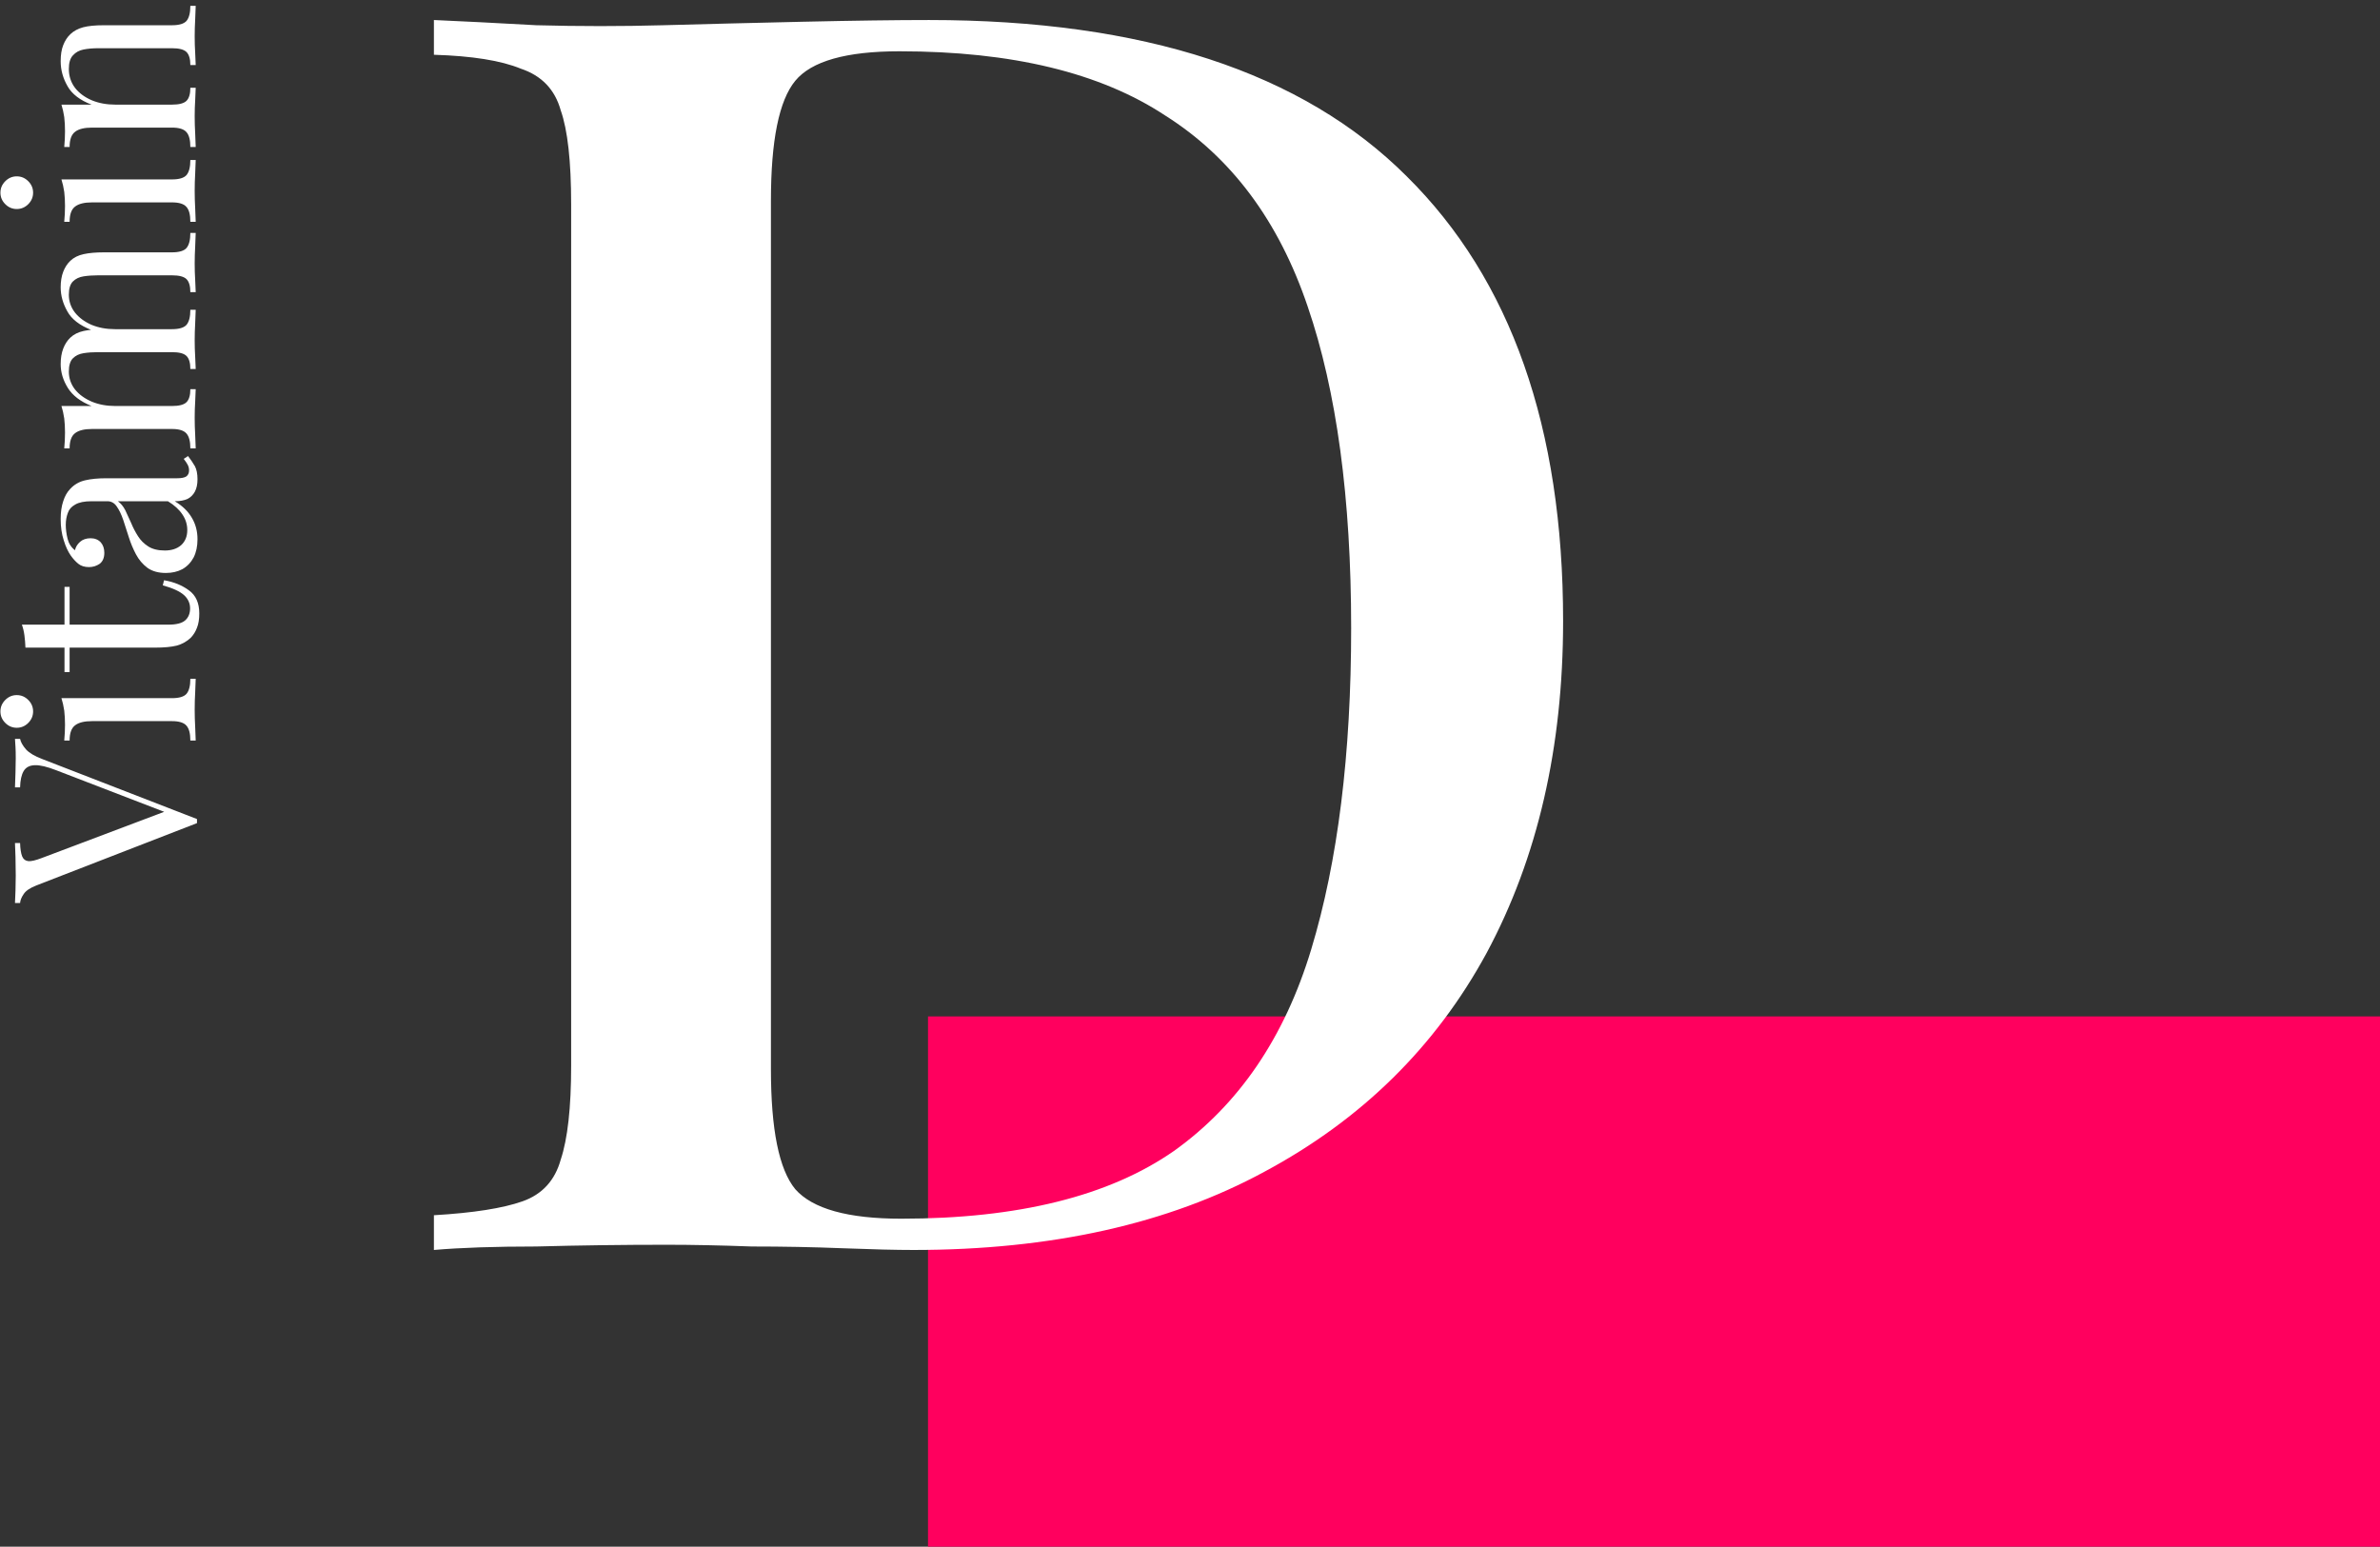
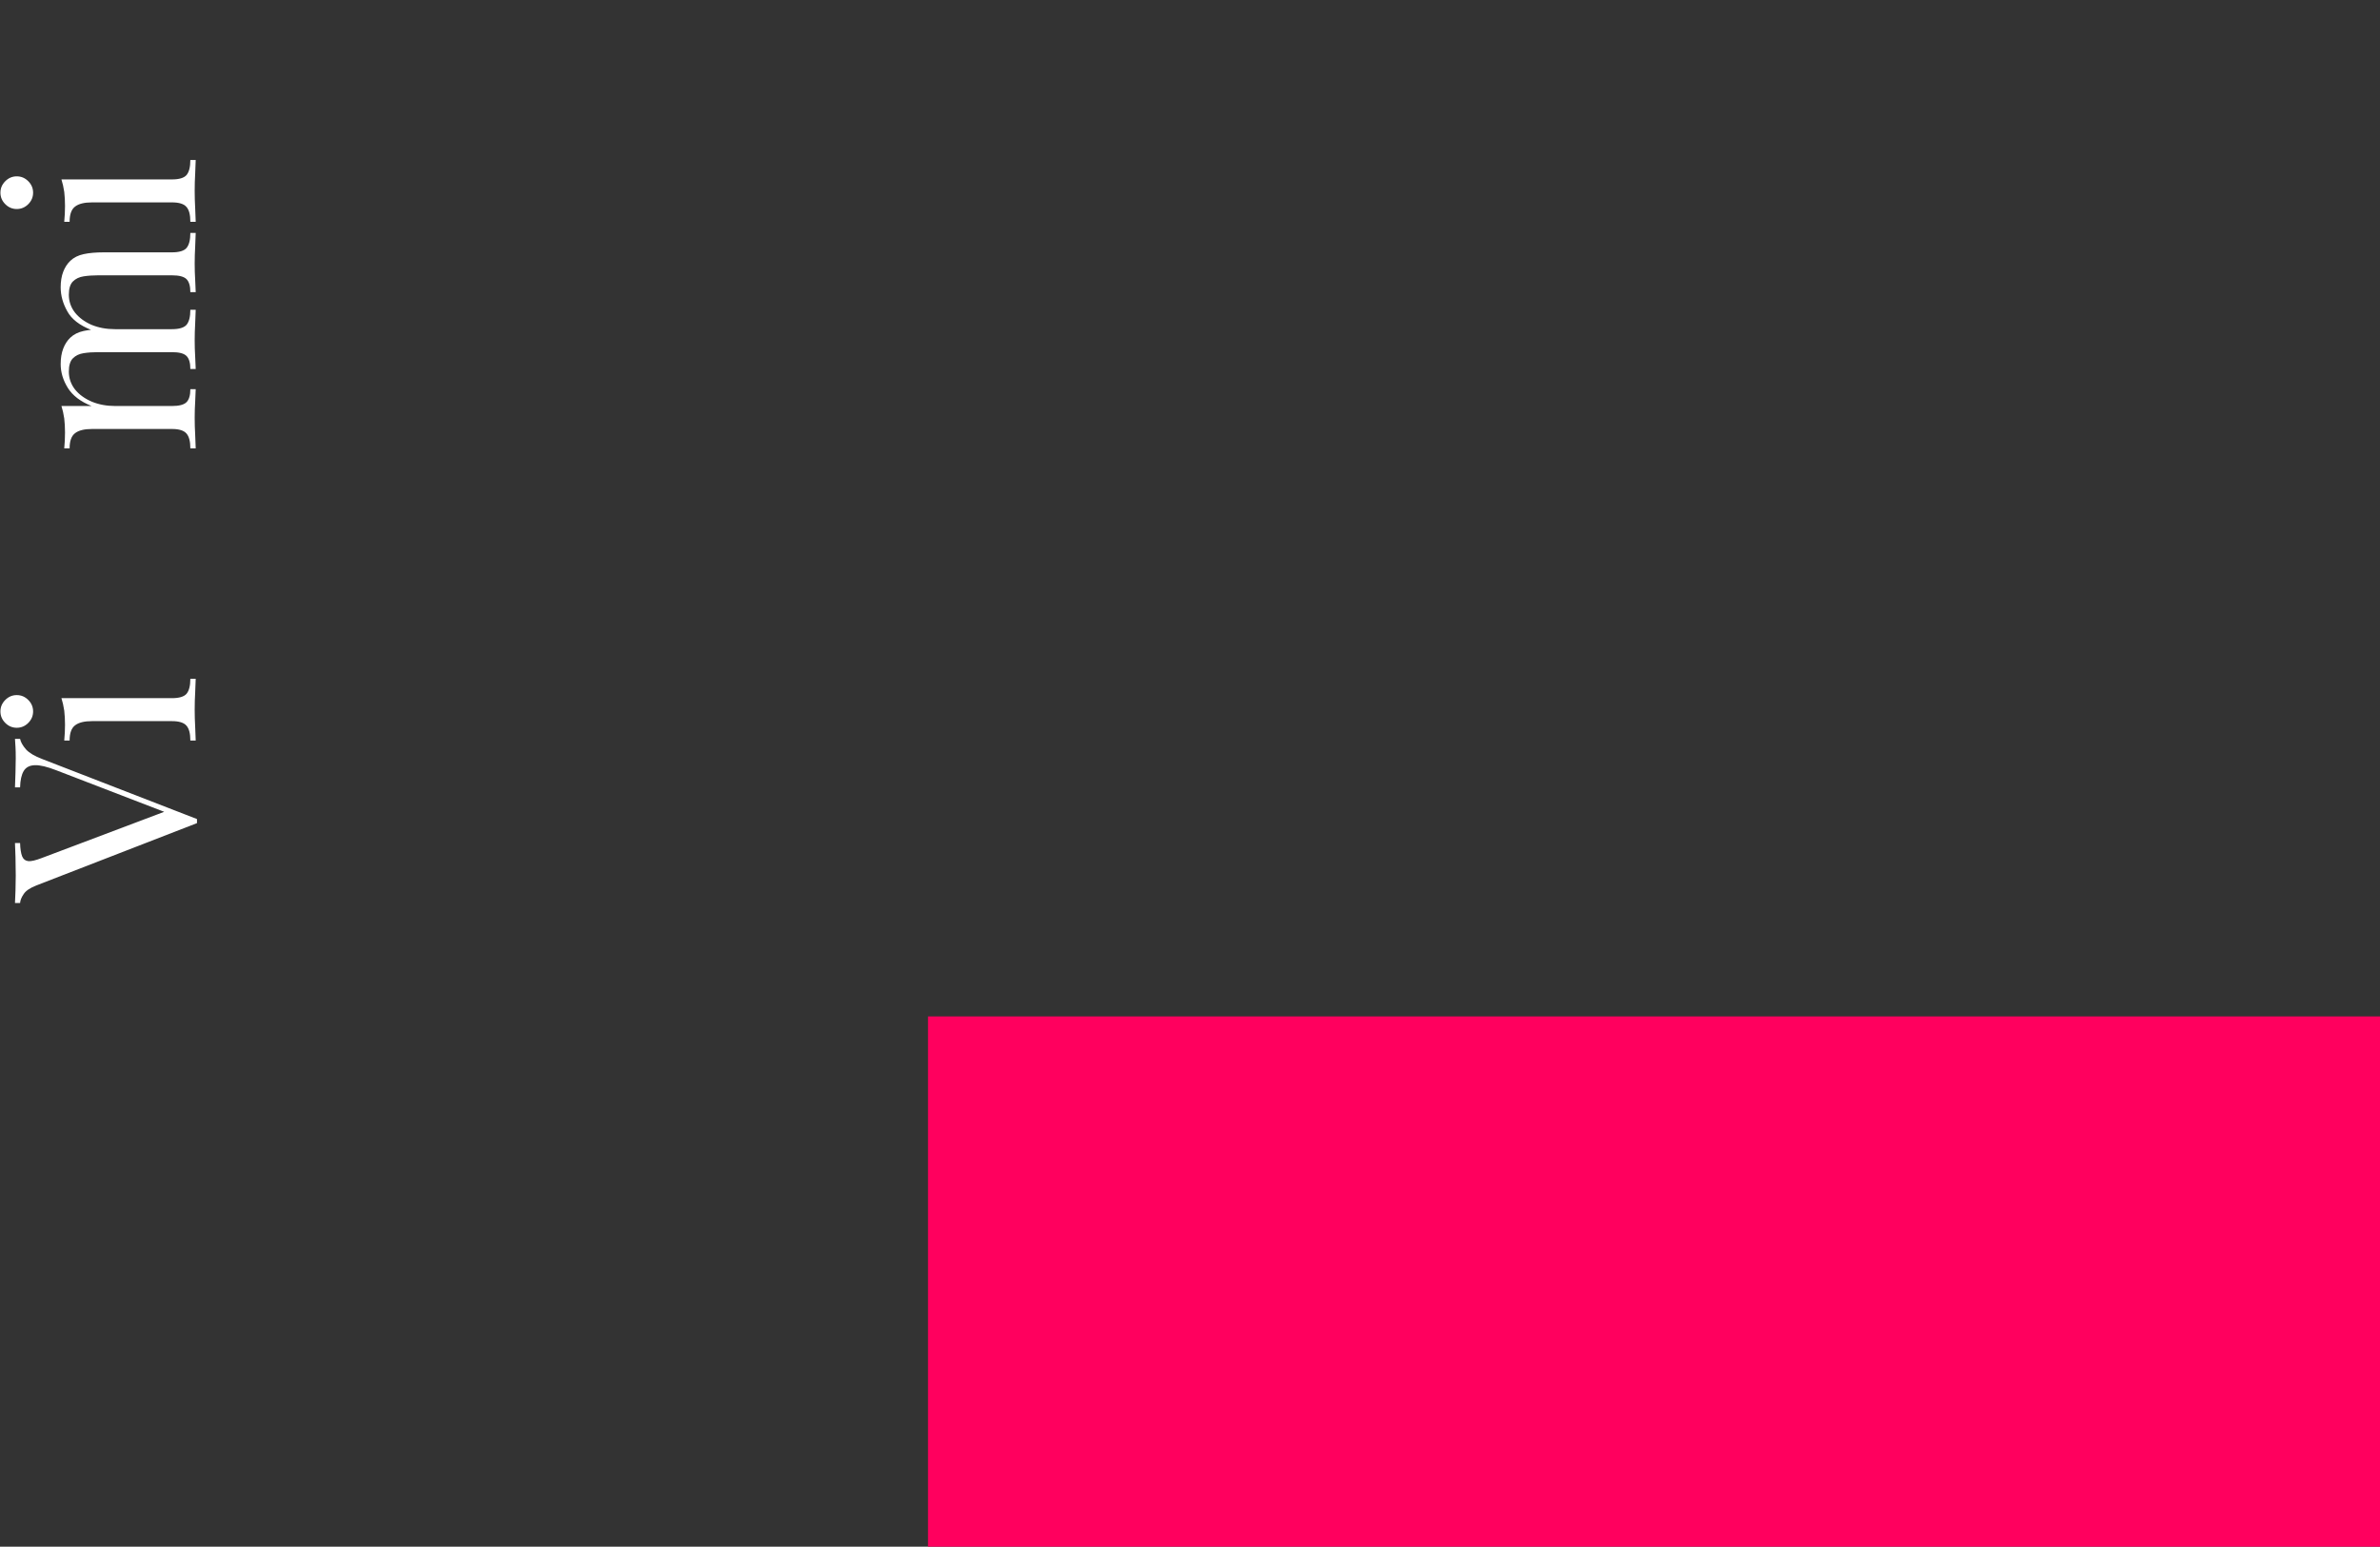
<svg xmlns="http://www.w3.org/2000/svg" width="377" height="245" viewBox="0 0 377 245" fill="none">
  <rect x="0" y="0" width="377" height="245" fill="#333333" stroke="none" />
  <path d="M147 161H377V245H147V161Z" fill="#FF005E" />
-   <path d="M147.159 3.171C181.098 3.171 206.323 11.426 222.834 27.937C239.345 44.265 247.601 67.747 247.601 98.384C247.601 118.38 243.565 135.9 235.493 150.943C227.421 165.803 215.68 177.361 200.269 185.616C185.043 193.872 166.514 198 144.683 198C141.931 198 138.17 197.908 133.4 197.724C128.814 197.541 124.044 197.449 119.091 197.449C114.138 197.266 109.643 197.174 105.607 197.174C98.636 197.174 91.756 197.266 84.968 197.449C78.364 197.449 72.952 197.633 68.733 198V192.496C74.97 192.129 79.648 191.395 82.767 190.294C85.885 189.194 87.903 186.992 88.821 183.69C89.921 180.388 90.472 175.435 90.472 168.83V32.34C90.472 25.552 89.921 20.599 88.821 17.48C87.903 14.178 85.794 11.977 82.492 10.876C79.373 9.592 74.787 8.858 68.733 8.675V3.171C72.952 3.354 78.364 3.63 84.968 3.997C91.756 4.18 98.452 4.18 105.057 3.997C111.661 3.813 118.999 3.63 127.071 3.446C135.327 3.263 142.023 3.171 147.159 3.171ZM142.481 8.124C134.042 8.124 128.539 9.684 125.97 12.802C123.402 15.921 122.118 22.25 122.118 31.79V169.381C122.118 178.92 123.402 185.249 125.97 188.368C128.722 191.487 134.318 193.046 142.756 193.046C161.285 193.046 175.686 189.469 185.96 182.314C196.233 174.976 203.48 164.336 207.699 150.393C211.919 136.451 214.028 119.481 214.028 99.484C214.028 78.938 211.735 61.968 207.149 48.576C202.563 35 195.041 24.91 184.584 18.306C174.311 11.518 160.276 8.124 142.481 8.124Z" fill="white" />
  <path d="M2.373 117.043H3.182C3.29 117.555 3.6 118.108 4.112 118.701C4.624 119.267 5.487 119.779 6.7 120.237L31.203 129.739C31.203 129.793 31.203 129.847 31.203 129.901C31.203 129.955 31.203 130.009 31.203 130.063C31.203 130.117 31.203 130.17 31.203 130.224C31.203 130.278 31.203 130.332 31.203 130.386L5.77 140.252C4.745 140.656 4.071 141.115 3.748 141.627C3.397 142.139 3.209 142.611 3.182 143.042H2.373C2.4 142.503 2.427 141.842 2.454 141.061C2.481 140.252 2.494 139.47 2.494 138.716C2.494 137.664 2.481 136.68 2.454 135.764C2.427 134.847 2.4 134.106 2.373 133.54H3.182C3.209 134.456 3.317 135.157 3.505 135.643C3.694 136.101 4.031 136.357 4.516 136.411C4.974 136.438 5.662 136.276 6.578 135.926L26.512 128.405L27.2 129.052L8.923 122.016C7.468 121.45 6.336 121.181 5.527 121.208C4.691 121.234 4.098 121.544 3.748 122.138C3.397 122.731 3.209 123.593 3.182 124.725H2.373C2.4 123.944 2.427 123.148 2.454 122.34C2.481 121.531 2.494 120.776 2.494 120.075C2.494 119.375 2.481 118.795 2.454 118.337C2.427 117.878 2.4 117.447 2.373 117.043Z" fill="white" />
  <path d="M0.068 112.694C0.068 111.993 0.324 111.386 0.837 110.874C1.349 110.362 1.955 110.106 2.656 110.106C3.357 110.106 3.964 110.362 4.476 110.874C4.988 111.386 5.244 111.993 5.244 112.694C5.244 113.394 4.988 114.001 4.476 114.513C3.964 115.025 3.357 115.281 2.656 115.281C1.955 115.281 1.349 115.025 0.837 114.513C0.324 114.001 0.068 113.394 0.068 112.694ZM9.732 110.591H27.24C28.372 110.591 29.14 110.362 29.545 109.904C29.949 109.418 30.151 108.623 30.151 107.518H31C30.974 107.976 30.947 108.677 30.92 109.621C30.866 110.537 30.839 111.467 30.839 112.411C30.839 113.327 30.866 114.257 30.92 115.201C30.947 116.144 30.974 116.845 31 117.303H30.151C30.151 116.198 29.949 115.416 29.545 114.958C29.14 114.473 28.372 114.23 27.24 114.23H14.584C13.371 114.23 12.482 114.446 11.916 114.877C11.322 115.308 11.026 116.117 11.026 117.303H10.177C10.258 116.441 10.298 115.605 10.298 114.796C10.298 114.014 10.258 113.273 10.177 112.572C10.069 111.845 9.921 111.184 9.732 110.591Z" fill="white" />
-   <path d="M3.465 98.947H10.217V92.963H11.026L11.026 98.947H26.674C27.941 98.947 28.831 98.718 29.343 98.26C29.855 97.802 30.111 97.168 30.111 96.359C30.111 95.551 29.788 94.85 29.14 94.257C28.467 93.664 27.348 93.152 25.785 92.72L25.987 91.912C27.55 92.181 28.871 92.72 29.949 93.529C31.027 94.311 31.567 95.524 31.567 97.168C31.567 98.085 31.445 98.84 31.203 99.433C30.987 100.026 30.663 100.551 30.232 101.009C29.612 101.602 28.871 102.02 28.008 102.263C27.146 102.479 26 102.586 24.571 102.586H11.026V106.468H10.217V102.586H4.031C4.004 101.912 3.95 101.266 3.869 100.646C3.788 100.026 3.654 99.459 3.465 98.947Z" fill="white" />
-   <path d="M31.284 85.421C31.284 86.527 31.081 87.484 30.677 88.292C30.246 89.101 29.653 89.721 28.898 90.152C28.143 90.557 27.267 90.759 26.27 90.759C25.084 90.759 24.113 90.489 23.358 89.95C22.604 89.384 21.997 88.67 21.539 87.807C21.081 86.945 20.703 86.041 20.407 85.098C20.083 84.127 19.787 83.211 19.517 82.348C19.221 81.486 18.884 80.785 18.506 80.246C18.129 79.68 17.63 79.397 17.01 79.397H14.503C13.371 79.397 12.509 79.572 11.916 79.922C11.322 80.246 10.932 80.691 10.743 81.257C10.527 81.823 10.419 82.456 10.419 83.157C10.419 83.831 10.514 84.559 10.703 85.341C10.891 86.095 11.282 86.702 11.875 87.16C11.983 86.648 12.252 86.203 12.684 85.826C13.115 85.448 13.668 85.26 14.342 85.26C15.015 85.26 15.555 85.475 15.959 85.907C16.336 86.338 16.525 86.891 16.525 87.564C16.525 88.346 16.282 88.926 15.797 89.303C15.285 89.653 14.719 89.829 14.099 89.829C13.398 89.829 12.832 89.653 12.401 89.303C11.97 88.953 11.565 88.508 11.188 87.969C10.757 87.349 10.393 86.554 10.096 85.583C9.773 84.586 9.611 83.467 9.611 82.227C9.611 81.122 9.746 80.178 10.015 79.397C10.258 78.615 10.622 77.968 11.107 77.456C11.754 76.755 12.549 76.297 13.492 76.081C14.409 75.865 15.514 75.758 16.808 75.758H28.049C28.723 75.758 29.208 75.663 29.504 75.475C29.801 75.259 29.949 74.936 29.949 74.504C29.949 74.208 29.882 73.925 29.747 73.655C29.612 73.385 29.397 73.062 29.1 72.685L29.787 72.24C30.219 72.806 30.583 73.345 30.879 73.857C31.149 74.369 31.284 75.057 31.284 75.919C31.284 76.701 31.149 77.348 30.879 77.86C30.61 78.372 30.219 78.763 29.707 79.033C29.168 79.275 28.494 79.397 27.685 79.397C28.898 80.125 29.801 81.001 30.394 82.025C30.987 83.022 31.284 84.154 31.284 85.421ZM29.666 83.966C29.666 83.076 29.41 82.254 28.898 81.499C28.386 80.718 27.617 80.017 26.593 79.397H18.668C19.126 79.72 19.517 80.192 19.841 80.812C20.137 81.432 20.447 82.106 20.771 82.834C21.067 83.561 21.431 84.262 21.862 84.936C22.267 85.583 22.806 86.122 23.48 86.554C24.154 86.985 25.03 87.201 26.108 87.201C27.186 87.201 28.049 86.918 28.696 86.351C29.343 85.758 29.666 84.963 29.666 83.966Z" fill="white" />
  <path d="M9.611 57.682C9.611 56.738 9.746 55.916 10.015 55.215C10.285 54.514 10.662 53.935 11.147 53.477C11.686 52.964 12.387 52.614 13.25 52.425C14.113 52.237 15.177 52.142 16.444 52.142H27.24C28.372 52.142 29.14 51.913 29.545 51.455C29.949 50.97 30.151 50.175 30.151 49.069H31C30.974 49.528 30.947 50.228 30.92 51.172C30.866 52.115 30.839 53.032 30.839 53.921C30.839 54.811 30.866 55.687 30.92 56.55C30.947 57.385 30.974 58.019 31 58.45H30.151C30.151 57.48 29.949 56.792 29.545 56.388C29.14 55.983 28.372 55.781 27.24 55.781L15.555 55.781C14.719 55.781 13.951 55.835 13.25 55.943C12.549 56.051 11.983 56.32 11.552 56.752C11.12 57.183 10.905 57.884 10.905 58.854C10.905 59.906 11.228 60.849 11.875 61.685C12.522 62.493 13.412 63.14 14.544 63.626C15.649 64.084 16.889 64.313 18.264 64.313H27.24C28.372 64.313 29.14 64.111 29.545 63.706C29.949 63.302 30.151 62.615 30.151 61.644H31C30.974 62.076 30.947 62.722 30.92 63.585C30.866 64.421 30.839 65.283 30.839 66.173C30.839 67.062 30.866 67.979 30.92 68.922C30.947 69.866 30.974 70.567 31 71.025H30.151C30.151 69.92 29.949 69.138 29.545 68.68C29.14 68.195 28.372 67.952 27.24 67.952H14.584C13.371 67.952 12.482 68.168 11.916 68.599C11.322 69.03 11.026 69.839 11.026 71.025H10.177C10.258 70.162 10.298 69.327 10.298 68.518C10.298 67.736 10.258 66.995 10.177 66.294C10.069 65.566 9.921 64.906 9.732 64.313H14.503C12.751 63.612 11.498 62.655 10.743 61.442C9.988 60.229 9.611 58.976 9.611 57.682ZM9.611 45.511C9.611 44.568 9.746 43.745 10.015 43.045C10.285 42.344 10.662 41.764 11.147 41.306C11.686 40.794 12.387 40.443 13.25 40.255C14.113 40.066 15.177 39.972 16.444 39.972H27.24C28.372 39.972 29.14 39.742 29.545 39.284C29.949 38.799 30.151 38.004 30.151 36.899L31 36.899C30.974 37.357 30.947 38.058 30.92 39.001C30.866 39.945 30.839 40.861 30.839 41.751C30.839 42.64 30.866 43.516 30.92 44.379C30.947 45.215 30.974 45.848 31 46.279H30.151C30.151 45.309 29.949 44.621 29.545 44.217C29.14 43.813 28.372 43.611 27.24 43.611L15.555 43.611C14.719 43.611 13.951 43.665 13.25 43.772C12.549 43.88 11.983 44.15 11.552 44.581C11.12 45.012 10.905 45.713 10.905 46.684C10.905 47.735 11.228 48.678 11.875 49.514C12.522 50.323 13.398 50.97 14.503 51.455C15.608 51.913 16.849 52.142 18.223 52.142L14.463 52.264C12.603 51.536 11.336 50.552 10.662 49.312C9.961 48.072 9.611 46.805 9.611 45.511Z" fill="white" />
  <path d="M0.068 30.522C0.068 29.821 0.324 29.215 0.837 28.703C1.349 28.191 1.955 27.934 2.656 27.934C3.357 27.934 3.964 28.191 4.476 28.703C4.988 29.215 5.244 29.821 5.244 30.522C5.244 31.223 4.988 31.83 4.476 32.342C3.964 32.854 3.357 33.11 2.656 33.11C1.955 33.11 1.349 32.854 0.837 32.342C0.324 31.83 0.068 31.223 0.068 30.522ZM9.732 28.42H27.24C28.372 28.42 29.14 28.191 29.545 27.732C29.949 27.247 30.151 26.452 30.151 25.347H31C30.974 25.805 30.947 26.506 30.92 27.449C30.866 28.366 30.839 29.296 30.839 30.239C30.839 31.156 30.866 32.086 30.92 33.029C30.947 33.973 30.974 34.673 31 35.132H30.151C30.151 34.027 29.949 33.245 29.545 32.787C29.14 32.301 28.372 32.059 27.24 32.059L14.584 32.059C13.371 32.059 12.482 32.275 11.916 32.706C11.322 33.137 11.026 33.946 11.026 35.132H10.177C10.258 34.269 10.298 33.434 10.298 32.625C10.298 31.843 10.258 31.102 10.177 30.401C10.069 29.673 9.921 29.013 9.732 28.42Z" fill="white" />
-   <path d="M9.611 9.7C9.611 8.676 9.746 7.827 10.015 7.153C10.285 6.452 10.662 5.872 11.147 5.414C11.686 4.902 12.36 4.538 13.169 4.322C13.978 4.107 15.069 3.999 16.444 3.999L27.24 3.999C28.372 3.999 29.14 3.77 29.545 3.311C29.949 2.826 30.151 2.031 30.151 0.926L31 0.926C30.974 1.384 30.947 2.085 30.92 3.028C30.866 3.972 30.839 4.888 30.839 5.778C30.839 6.667 30.866 7.543 30.92 8.406C30.947 9.242 30.974 9.875 31 10.306H30.151C30.151 9.336 29.949 8.649 29.545 8.244C29.14 7.84 28.372 7.638 27.24 7.638L15.555 7.638C14.719 7.638 13.951 7.705 13.25 7.84C12.549 7.975 11.983 8.285 11.552 8.77C11.12 9.228 10.905 9.943 10.905 10.913C10.905 12.045 11.228 13.043 11.875 13.905C12.522 14.741 13.412 15.401 14.544 15.886C15.649 16.345 16.889 16.574 18.264 16.574L27.24 16.574C28.372 16.574 29.14 16.372 29.545 15.967C29.949 15.563 30.151 14.876 30.151 13.905H31C30.974 14.336 30.947 14.983 30.92 15.846C30.866 16.682 30.839 17.544 30.839 18.434C30.839 19.323 30.866 20.24 30.92 21.183C30.947 22.127 30.974 22.828 31 23.286H30.151C30.151 22.181 29.949 21.399 29.545 20.941C29.14 20.456 28.372 20.213 27.24 20.213L14.584 20.213C13.371 20.213 12.482 20.428 11.916 20.86C11.322 21.291 11.026 22.1 11.026 23.286H10.177C10.258 22.423 10.298 21.588 10.298 20.779C10.298 19.997 10.258 19.256 10.177 18.555C10.069 17.827 9.921 17.167 9.732 16.574H14.503C12.67 15.873 11.403 14.902 10.703 13.662C9.975 12.396 9.611 11.075 9.611 9.7Z" fill="white" />
</svg>